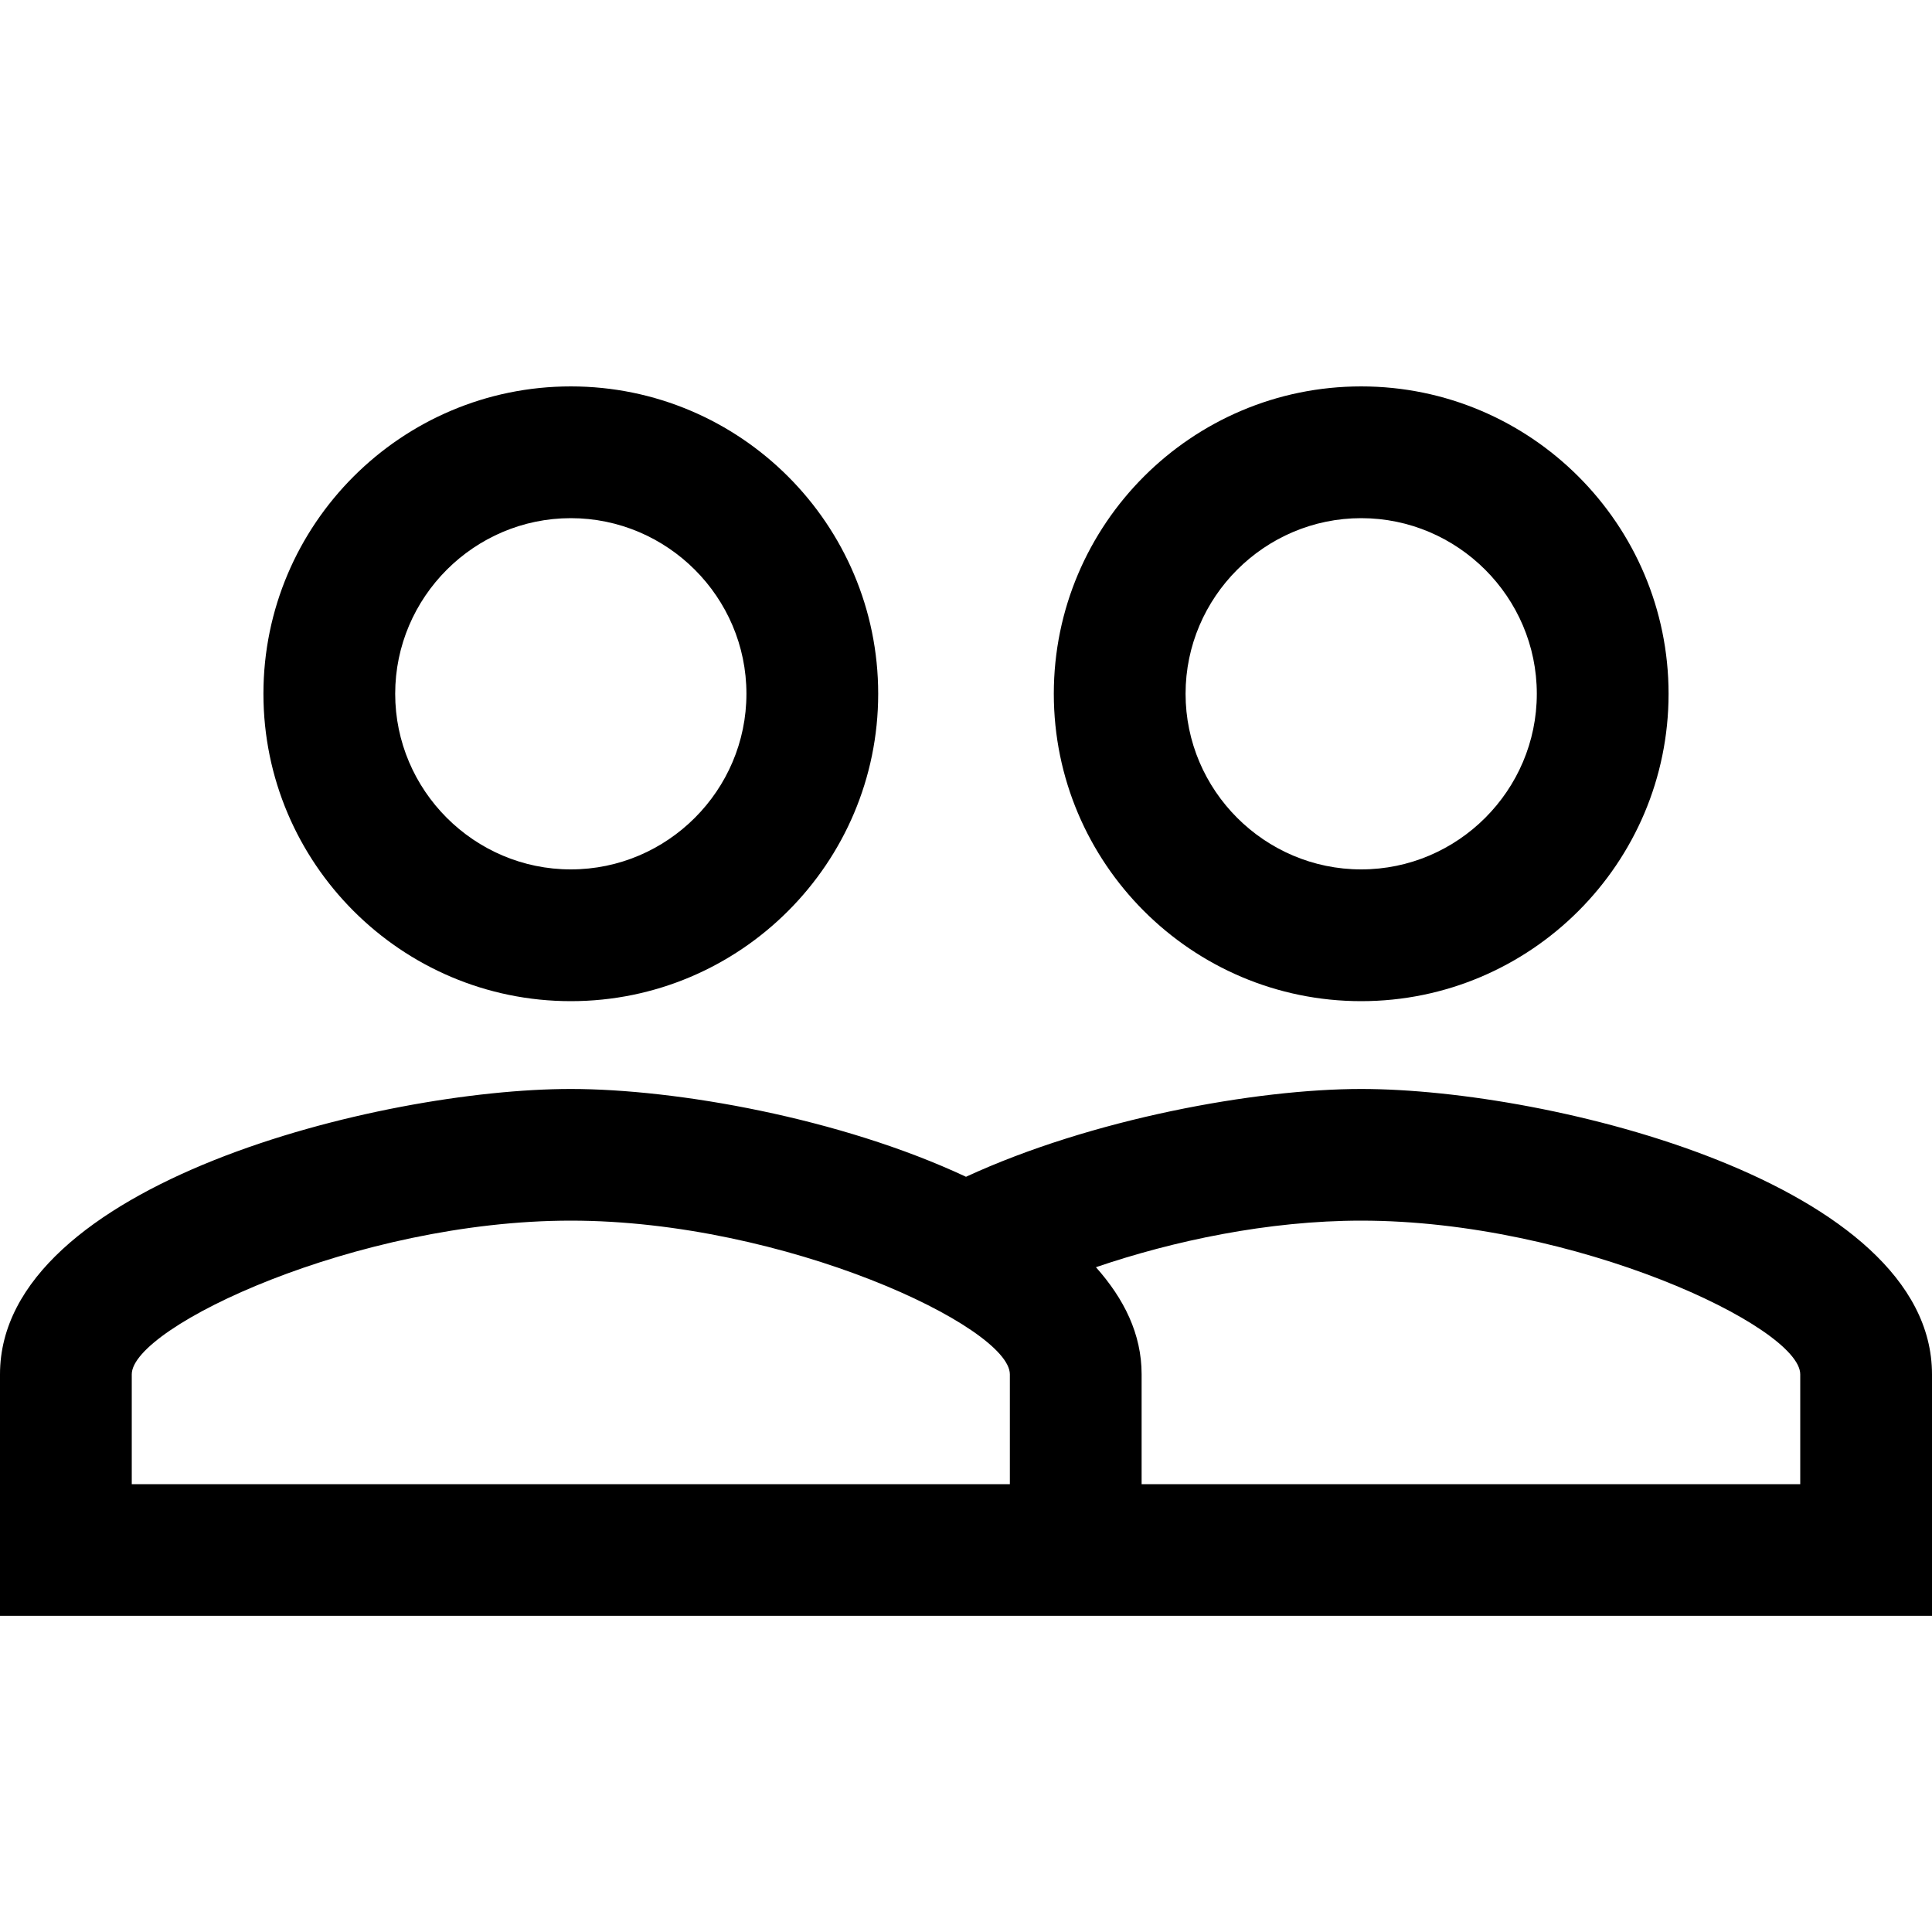
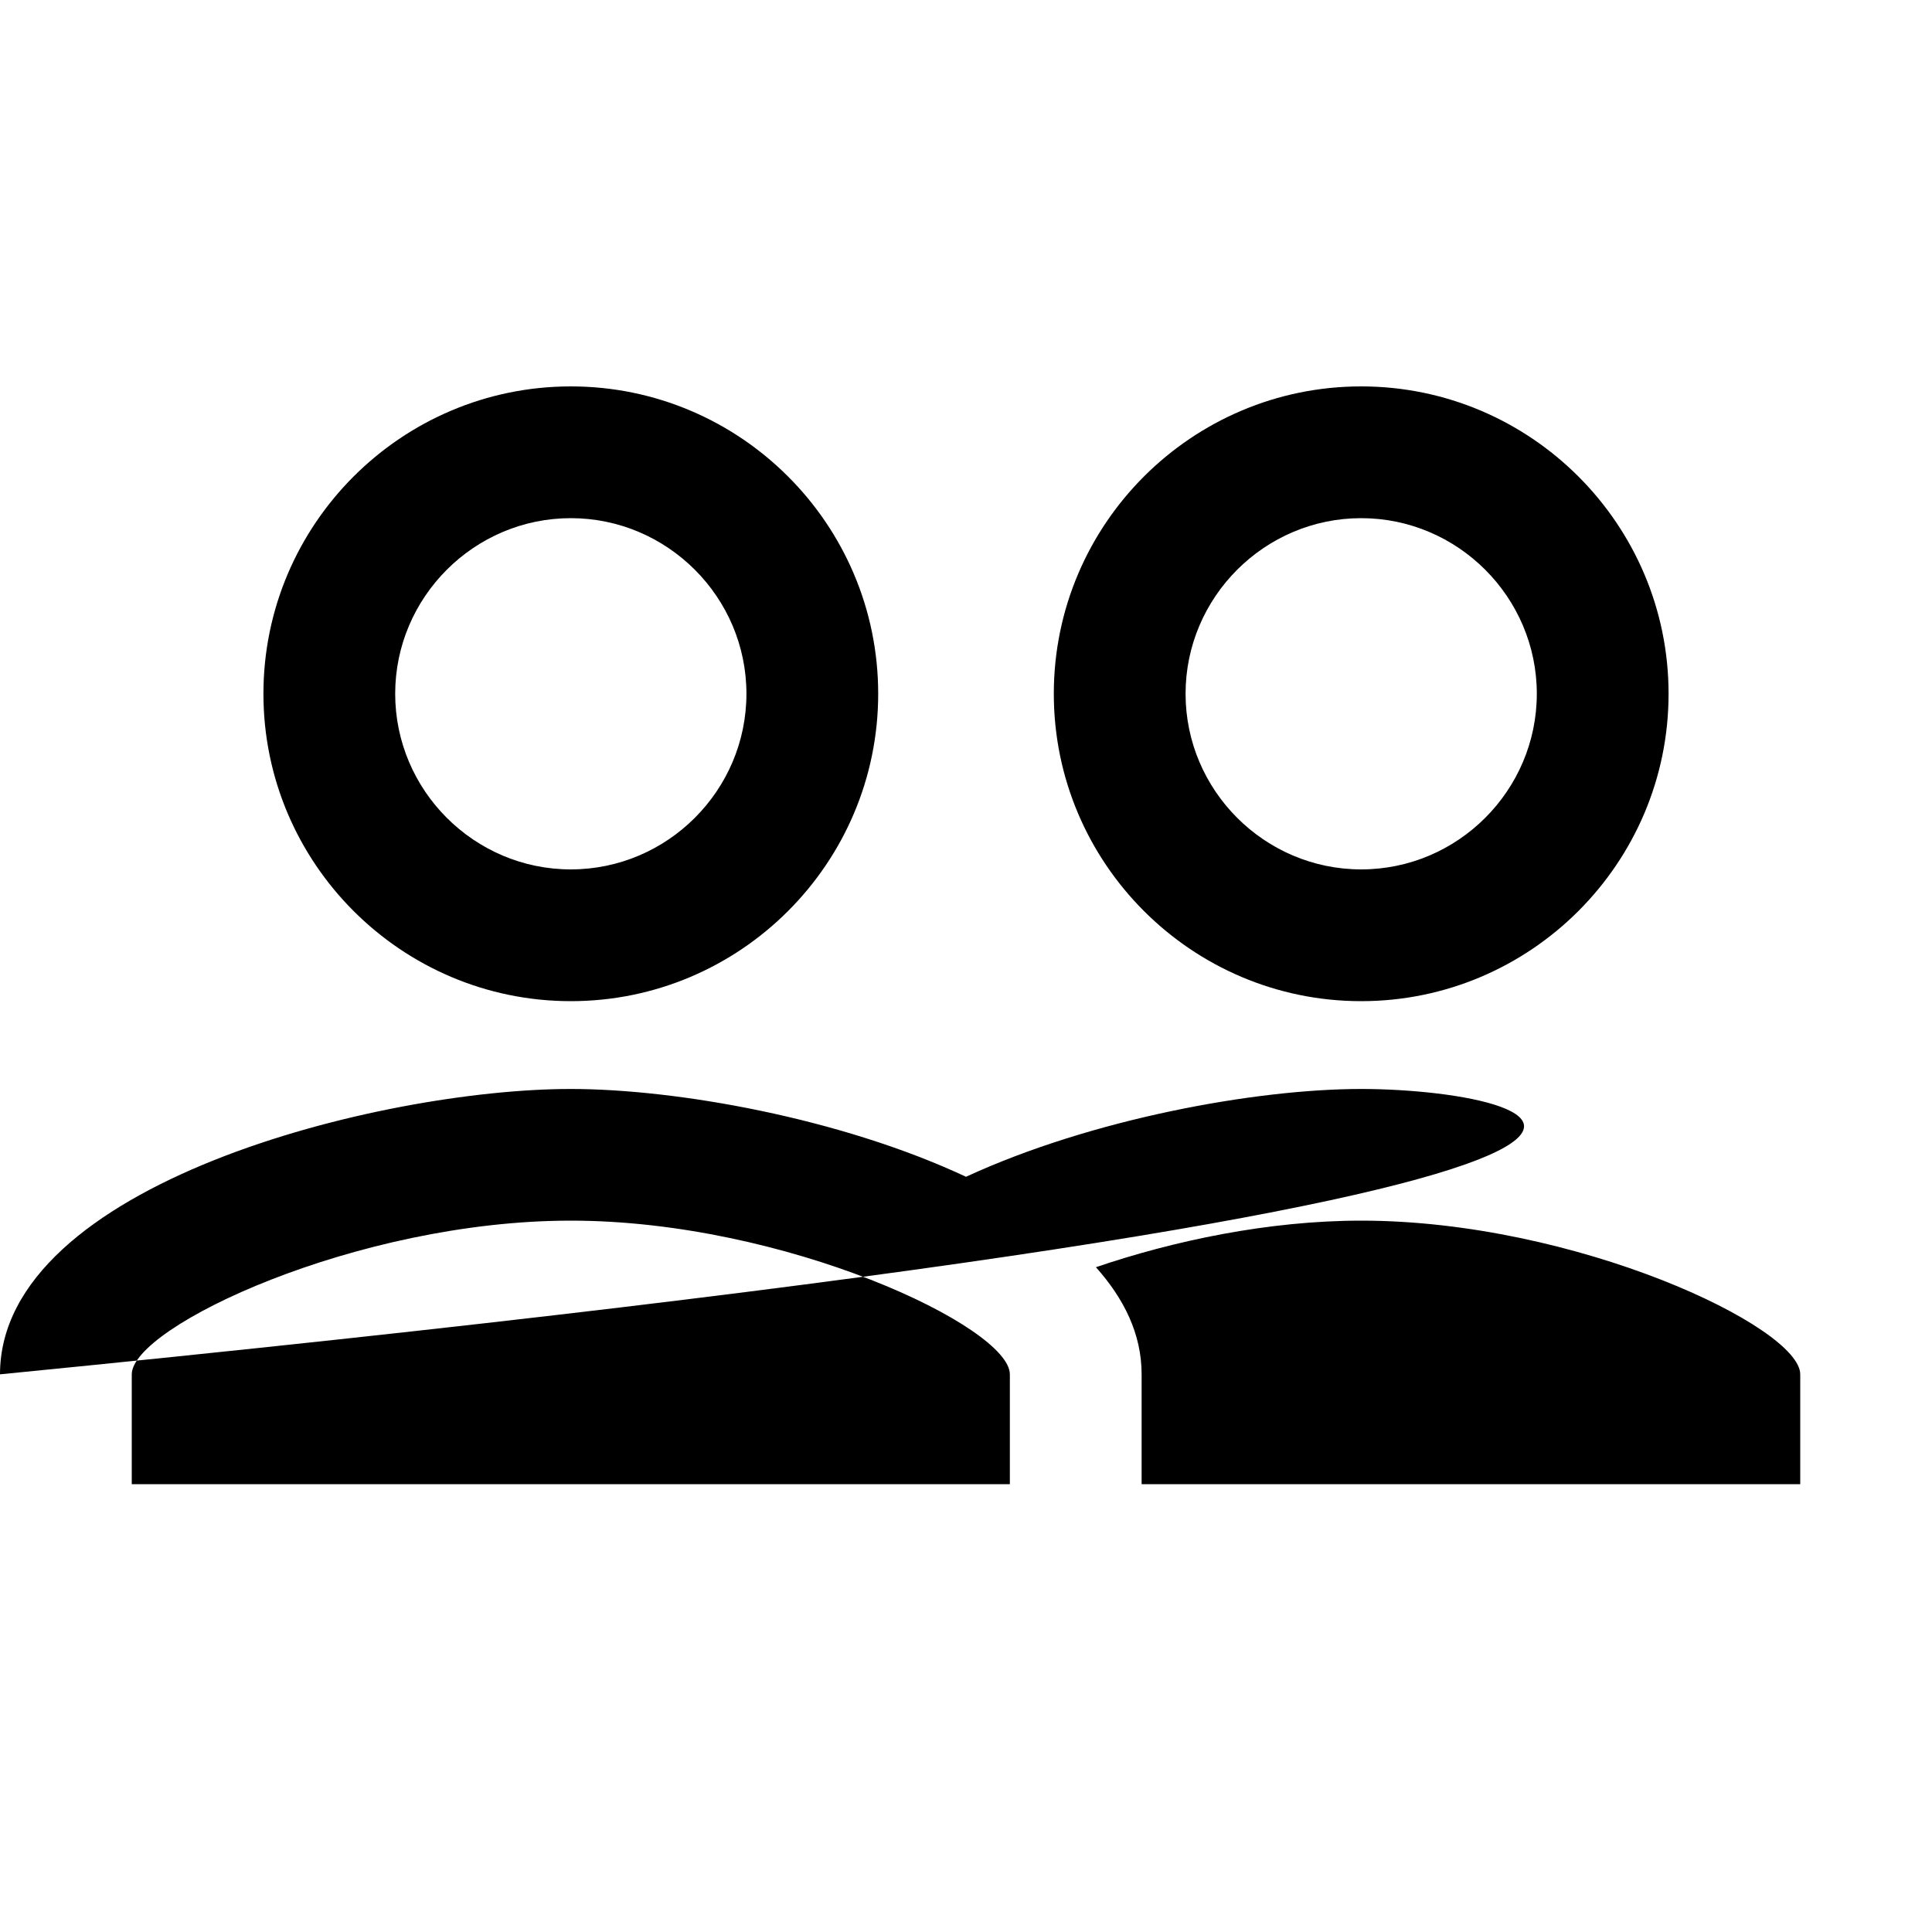
<svg xmlns="http://www.w3.org/2000/svg" width="20" height="20" viewBox="0 0 20 20" fill="none" id="users">
-   <path fill-rule="evenodd" clip-rule="evenodd" d="M14.091 11.273C13 11.273 11.3 11.582 10 12.182C8.7 11.573 7 11.273 5.909 11.273C3.936 11.273 0 12.255 0 14.227V16.727H20V14.227C20 12.255 16.064 11.273 14.091 11.273ZM10.454 15.364H1.364V14.227C1.364 13.736 3.691 12.636 5.909 12.636C8.127 12.636 10.454 13.736 10.454 14.227V15.364ZM18.636 15.364H11.818V14.227C11.818 13.809 11.636 13.445 11.345 13.118C12.146 12.845 13.127 12.636 14.091 12.636C16.309 12.636 18.636 13.736 18.636 14.227V15.364ZM5.909 10.364C7.664 10.364 9.091 8.936 9.091 7.182C9.091 5.427 7.664 4 5.909 4C4.155 4 2.727 5.427 2.727 7.182C2.727 8.936 4.155 10.364 5.909 10.364ZM5.909 5.364C6.909 5.364 7.727 6.182 7.727 7.182C7.727 8.182 6.909 9 5.909 9C4.909 9 4.091 8.182 4.091 7.182C4.091 6.182 4.909 5.364 5.909 5.364ZM14.091 10.364C15.845 10.364 17.273 8.936 17.273 7.182C17.273 5.427 15.845 4 14.091 4C12.336 4 10.909 5.427 10.909 7.182C10.909 8.936 12.336 10.364 14.091 10.364ZM14.091 5.364C15.091 5.364 15.909 6.182 15.909 7.182C15.909 8.182 15.091 9 14.091 9C13.091 9 12.273 8.182 12.273 7.182C12.273 6.182 13.091 5.364 14.091 5.364Z" fill="currentColor" />
+   <path fill-rule="evenodd" clip-rule="evenodd" d="M14.091 11.273C13 11.273 11.3 11.582 10 12.182C8.7 11.573 7 11.273 5.909 11.273C3.936 11.273 0 12.255 0 14.227V16.727V14.227C20 12.255 16.064 11.273 14.091 11.273ZM10.454 15.364H1.364V14.227C1.364 13.736 3.691 12.636 5.909 12.636C8.127 12.636 10.454 13.736 10.454 14.227V15.364ZM18.636 15.364H11.818V14.227C11.818 13.809 11.636 13.445 11.345 13.118C12.146 12.845 13.127 12.636 14.091 12.636C16.309 12.636 18.636 13.736 18.636 14.227V15.364ZM5.909 10.364C7.664 10.364 9.091 8.936 9.091 7.182C9.091 5.427 7.664 4 5.909 4C4.155 4 2.727 5.427 2.727 7.182C2.727 8.936 4.155 10.364 5.909 10.364ZM5.909 5.364C6.909 5.364 7.727 6.182 7.727 7.182C7.727 8.182 6.909 9 5.909 9C4.909 9 4.091 8.182 4.091 7.182C4.091 6.182 4.909 5.364 5.909 5.364ZM14.091 10.364C15.845 10.364 17.273 8.936 17.273 7.182C17.273 5.427 15.845 4 14.091 4C12.336 4 10.909 5.427 10.909 7.182C10.909 8.936 12.336 10.364 14.091 10.364ZM14.091 5.364C15.091 5.364 15.909 6.182 15.909 7.182C15.909 8.182 15.091 9 14.091 9C13.091 9 12.273 8.182 12.273 7.182C12.273 6.182 13.091 5.364 14.091 5.364Z" fill="currentColor" />
</svg>